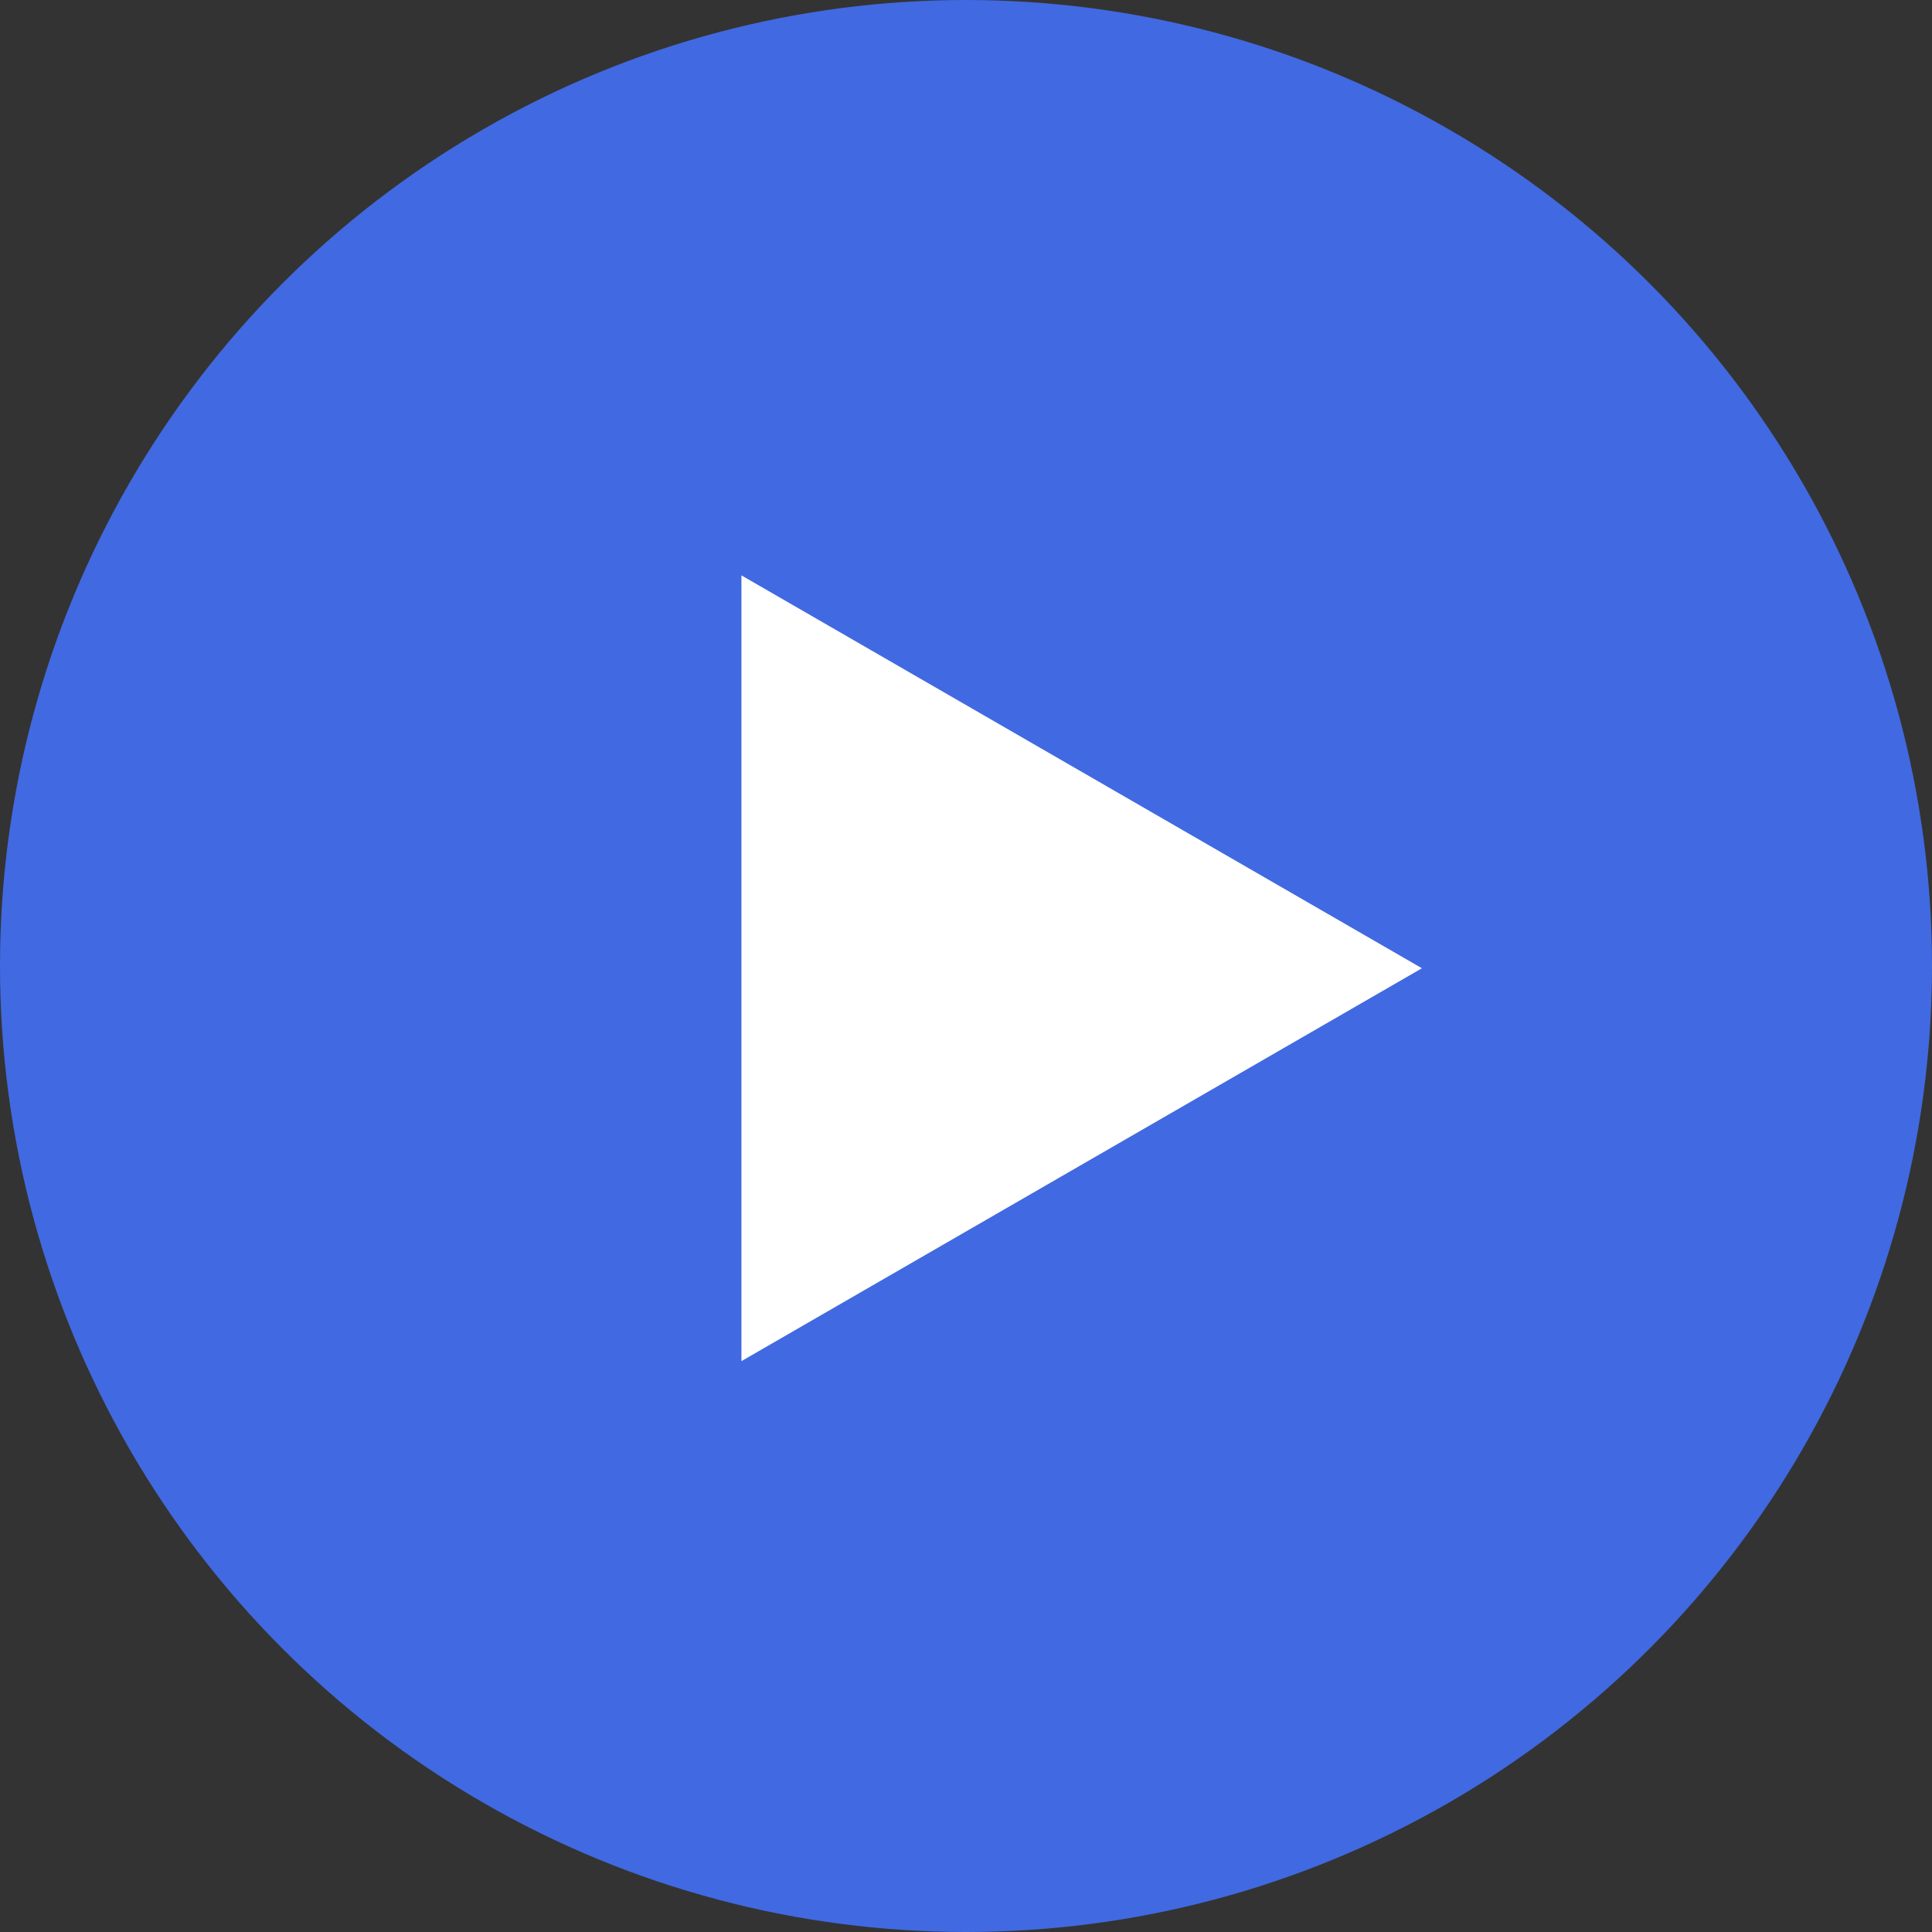
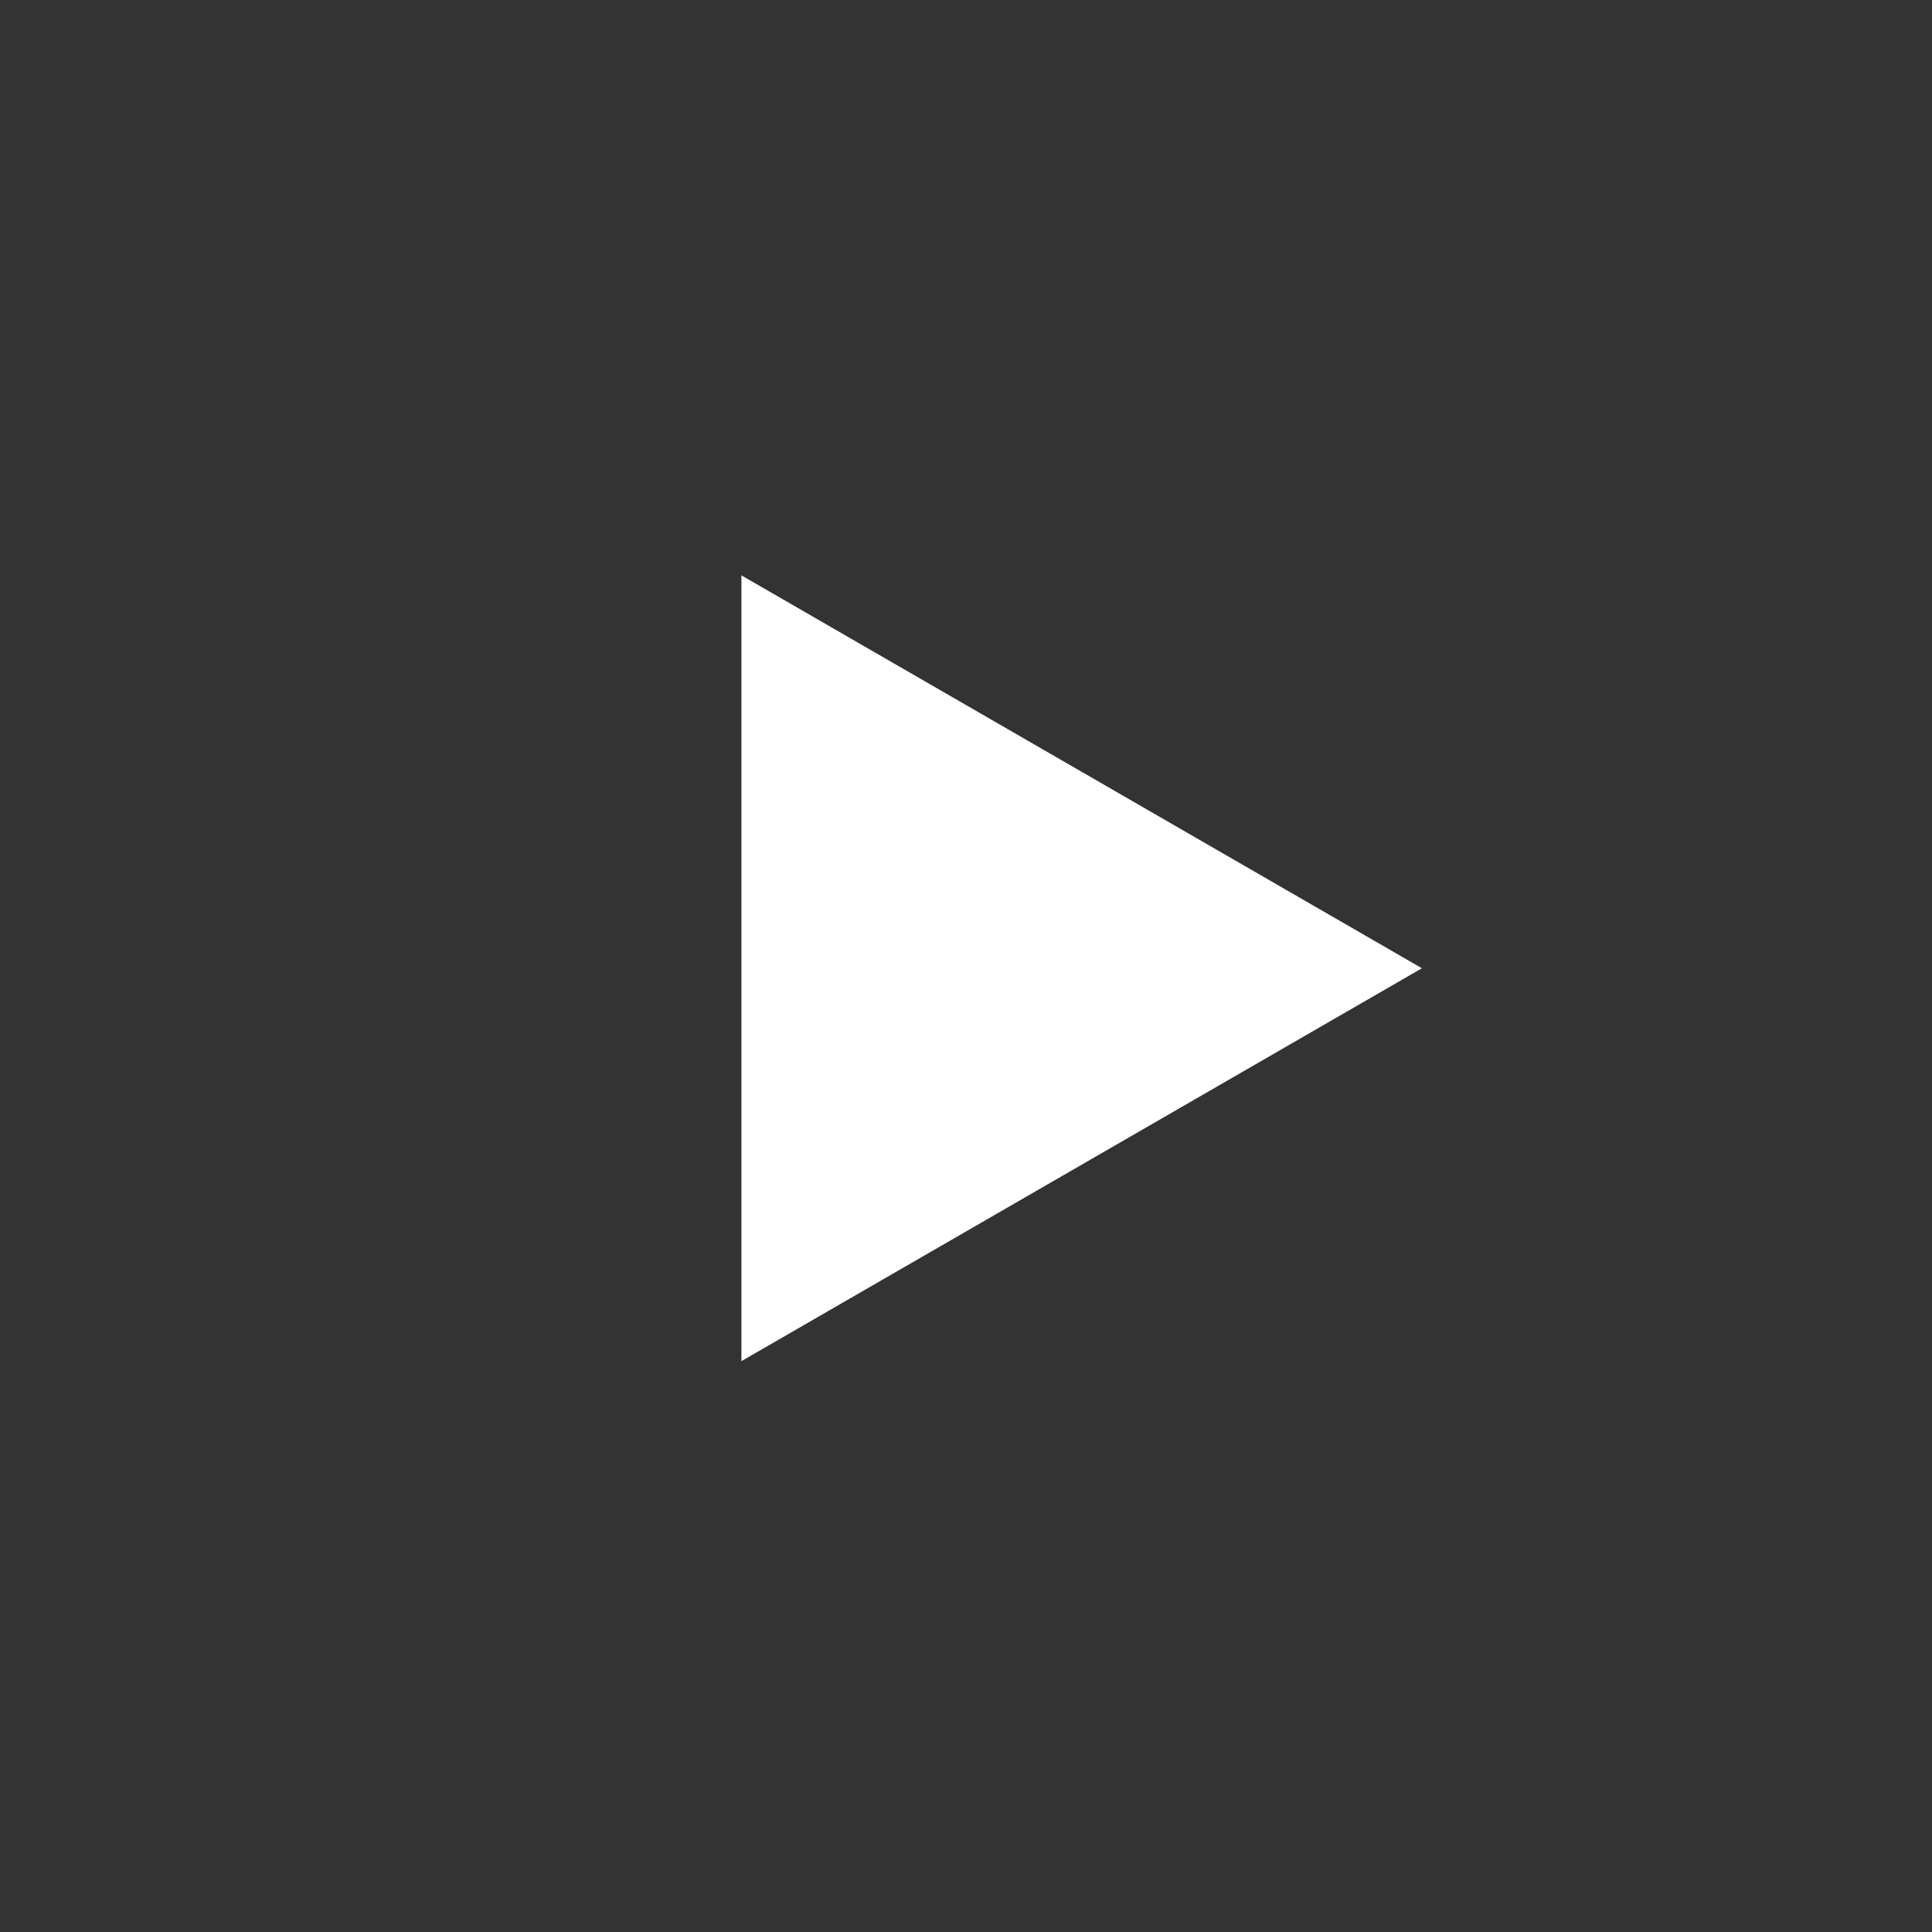
<svg xmlns="http://www.w3.org/2000/svg" width="428" height="428" viewBox="0 0 428 428" fill="none">
  <rect x="0" y="0" width="428" height="428" fill="#333333" stroke="none" />
-   <circle cx="214" cy="214" r="214" fill="#4169E1" />
  <path d="M315 214.5L164.25 301.536L164.25 127.464L315 214.5Z" fill="white" />
</svg>